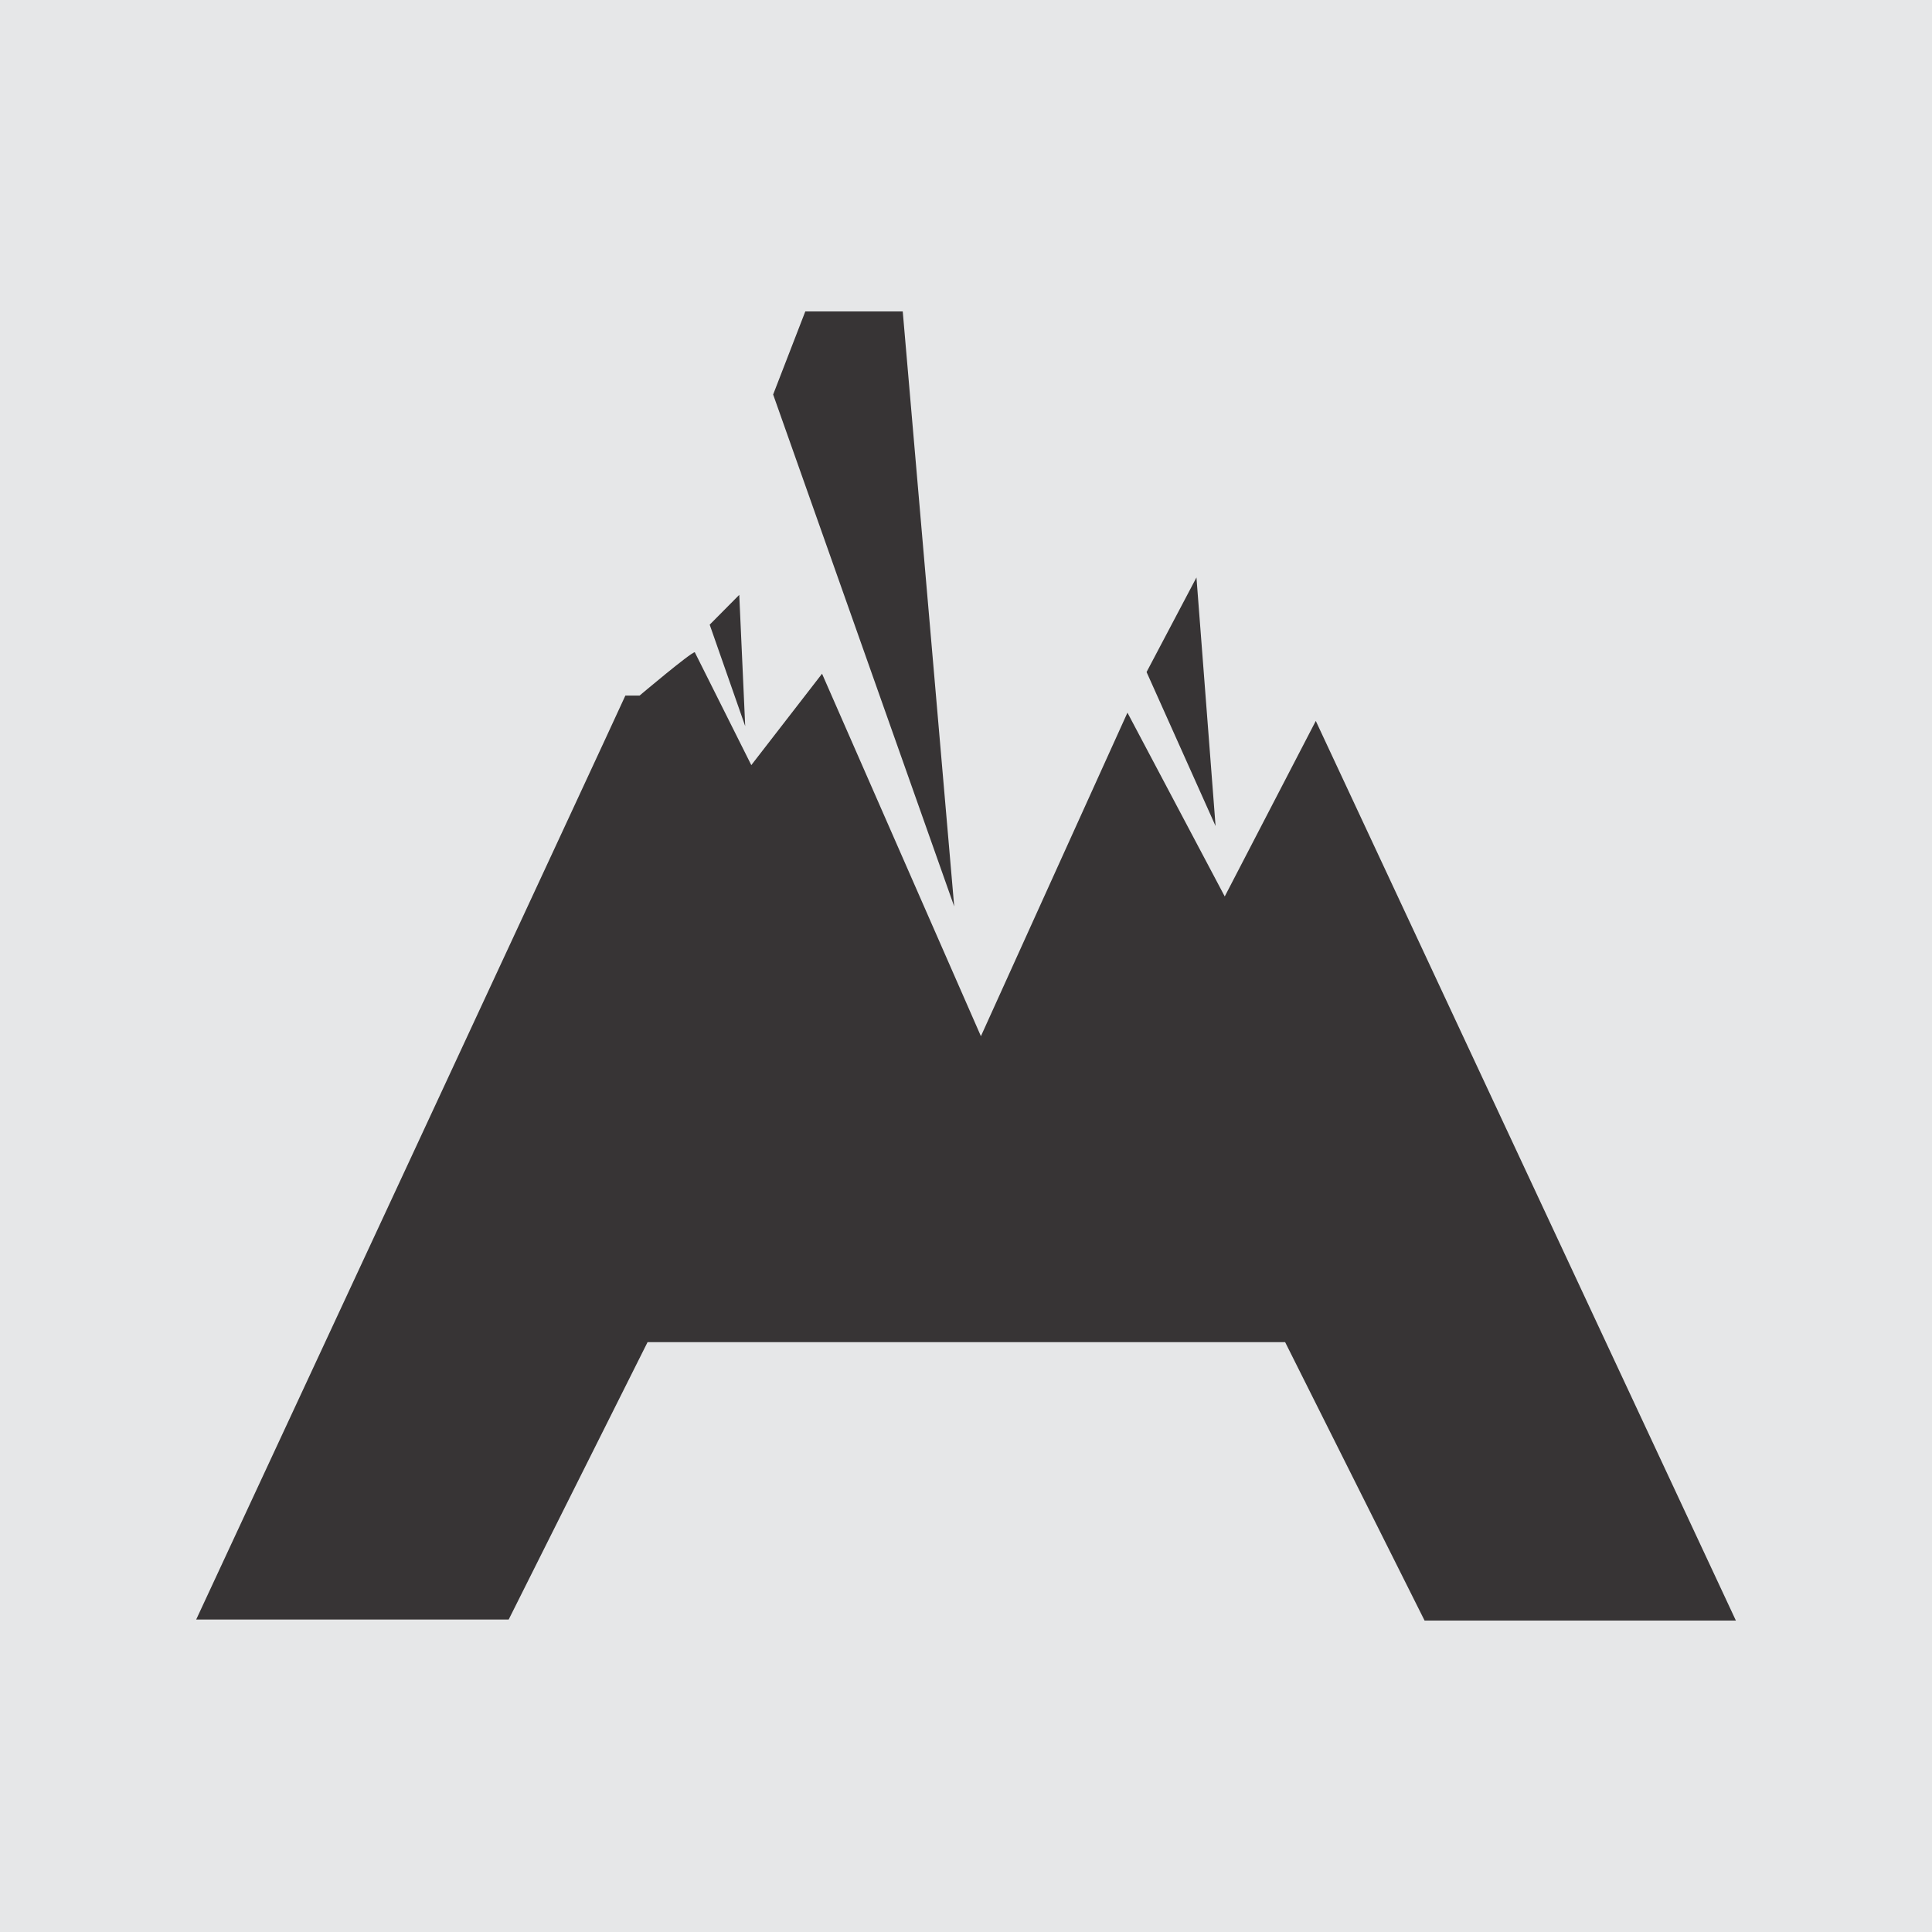
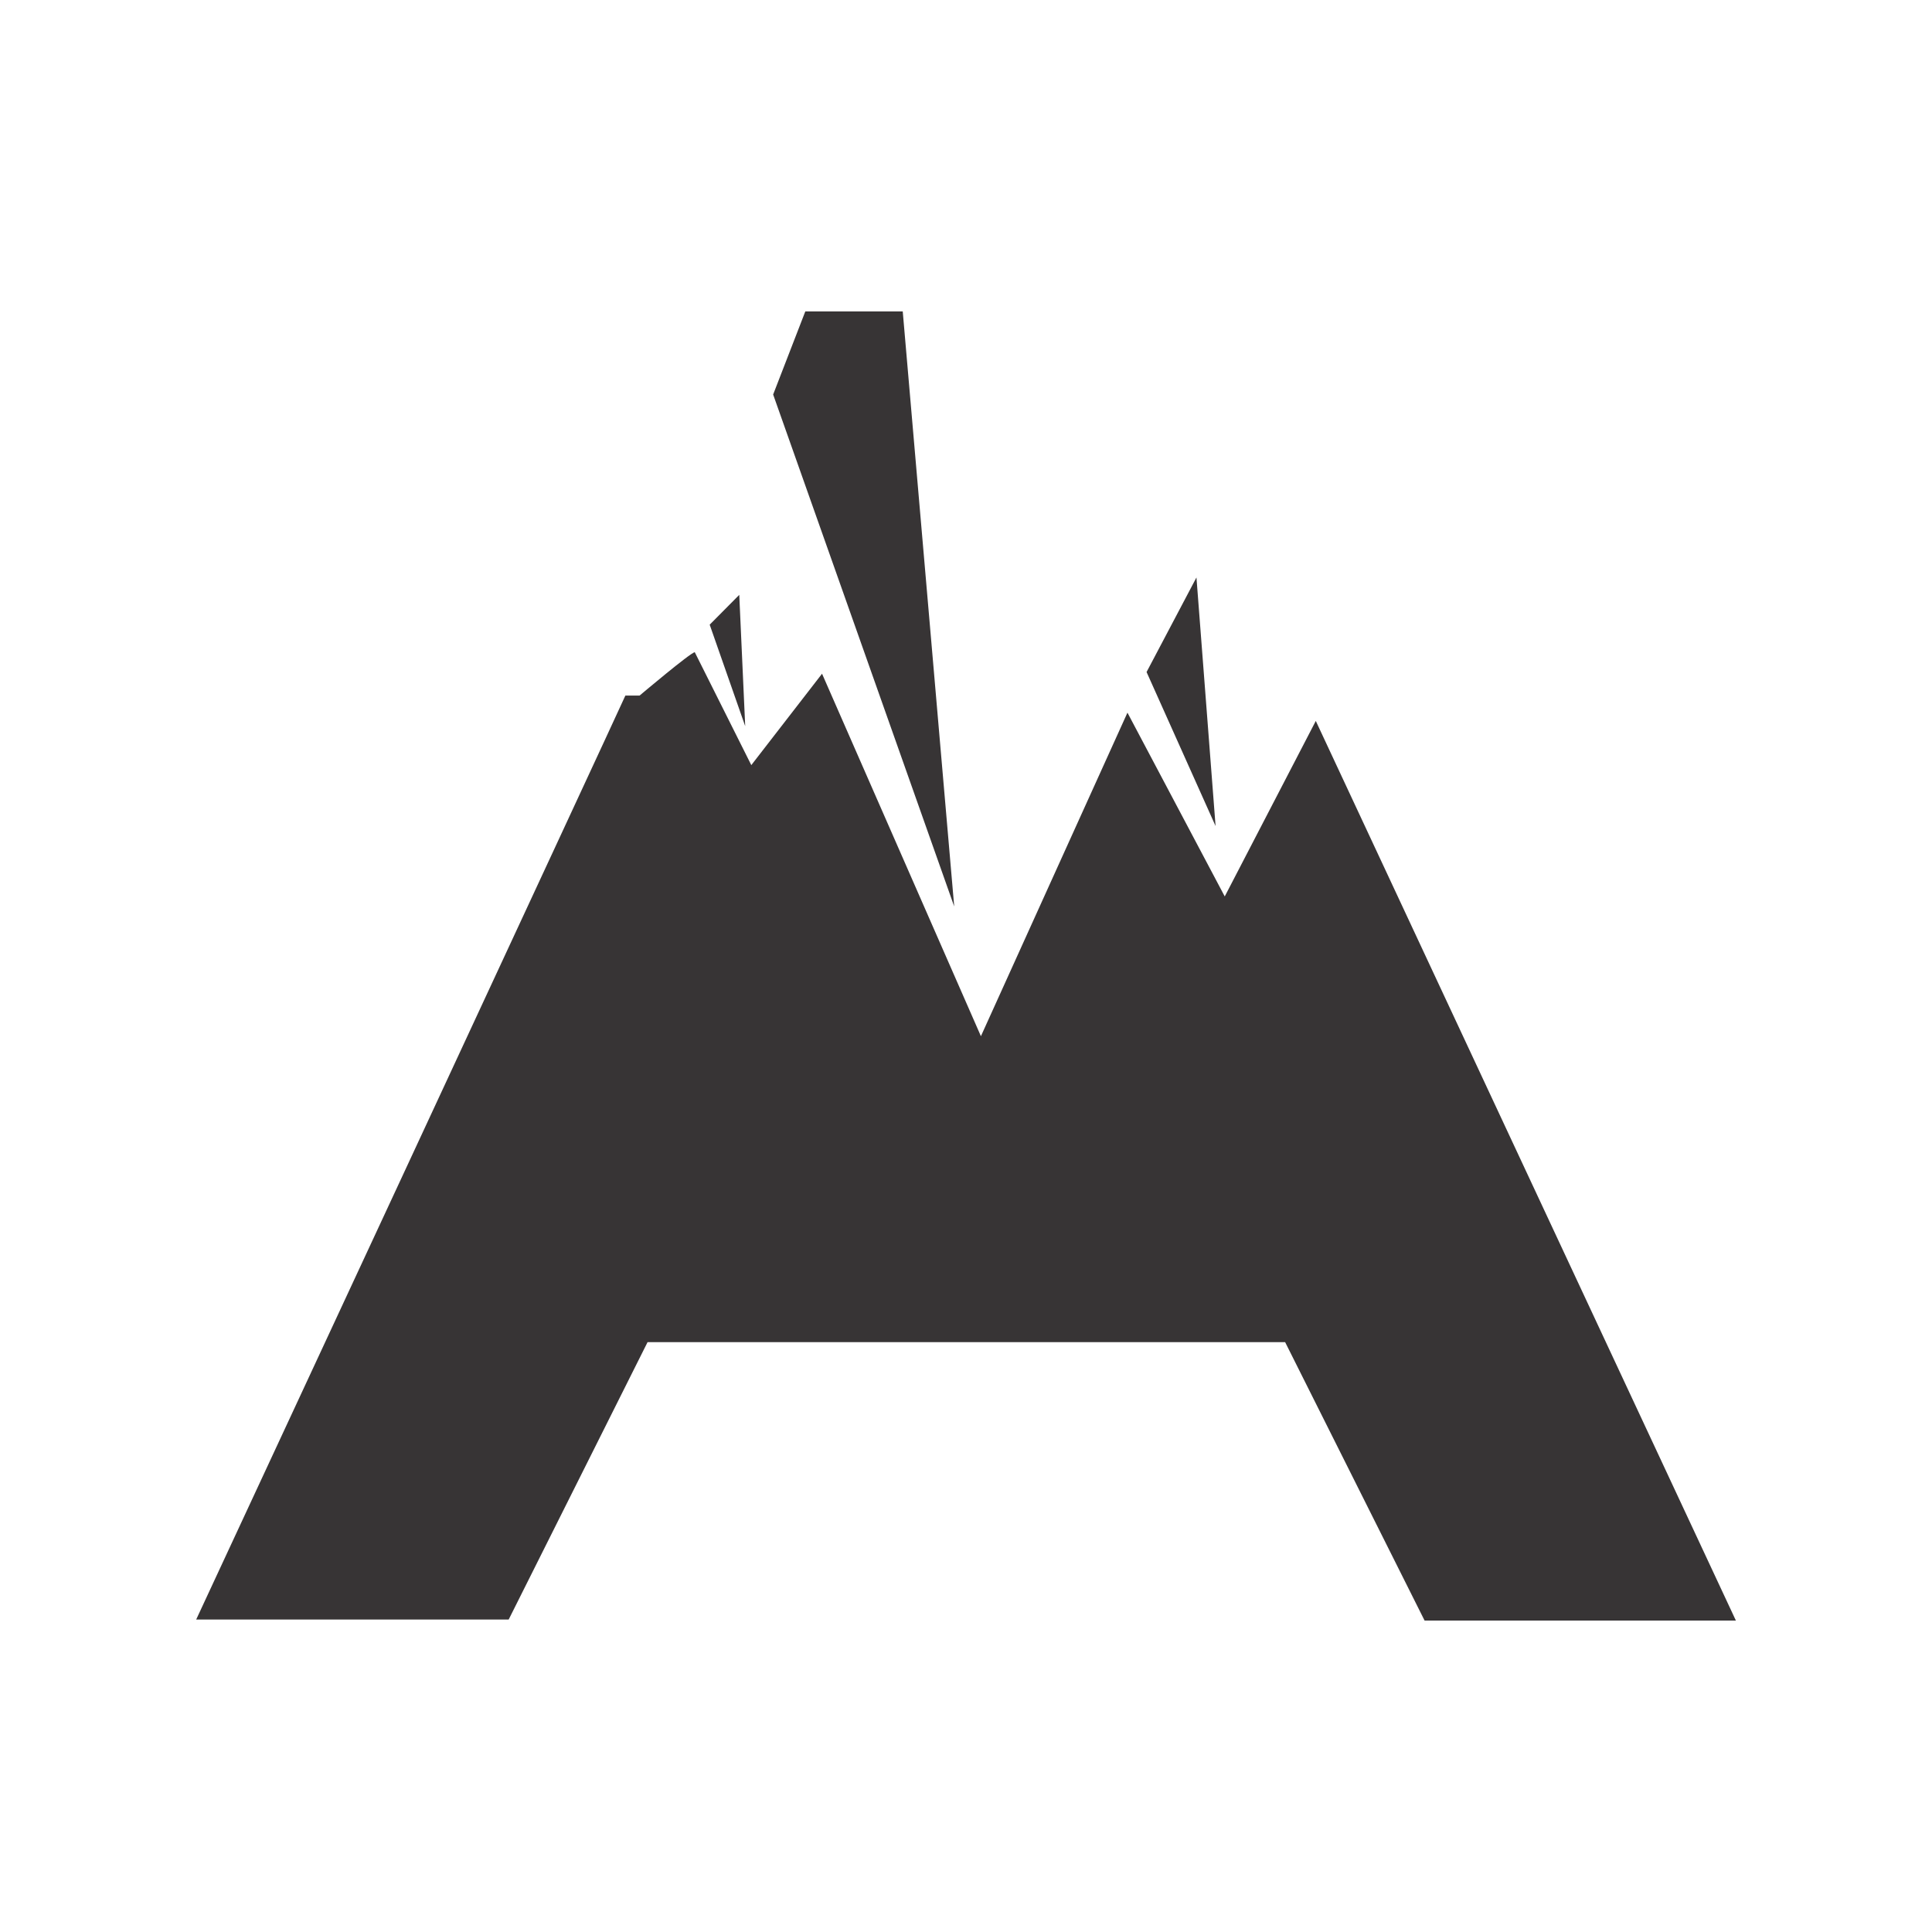
<svg xmlns="http://www.w3.org/2000/svg" data-id="fndm-v97h6ftxhe" fill-rule="evenodd" clip-rule="evenodd" image-rendering="optimizeQuality" shape-rendering="geometricPrecision" text-rendering="geometricPrecision" viewBox="-0.24 0.12 390 390">
  <g>
-     <rect width="390" height="390" x="-0.24" y="0.12" fill="#e6e7e8" />
    <path fill="#373435" fill-rule="nonzero" d="M126 140.53c1,0 2.87,0 2.87,0 0,0 10.36,-8.75 11.14,-8.75l11.41 22.79 14.28 -18.45 32.07 73.17 29.58 -65.31 19.64 37.1 18.38 -35.43 84.8 181.6 -62.84 0 -28.15 -56.2 -128.7 0 -28.04 56 -63.08 0c0.03,0 85.11,-183.04 86.64,-186.52zm66.38 42.57l-36.55 -103.34 6.49 -16.77 19.67 0 10.39 120.11zm52.76 -16.23c-4.57,-10.22 -13.93,-31.09 -13.93,-31.09l10.07 -19.09 3.86 50.18zm-102.12 -40.65l5.97 -6.02 1.2 26.51 -7.17 -20.49z" />
  </g>
</svg>